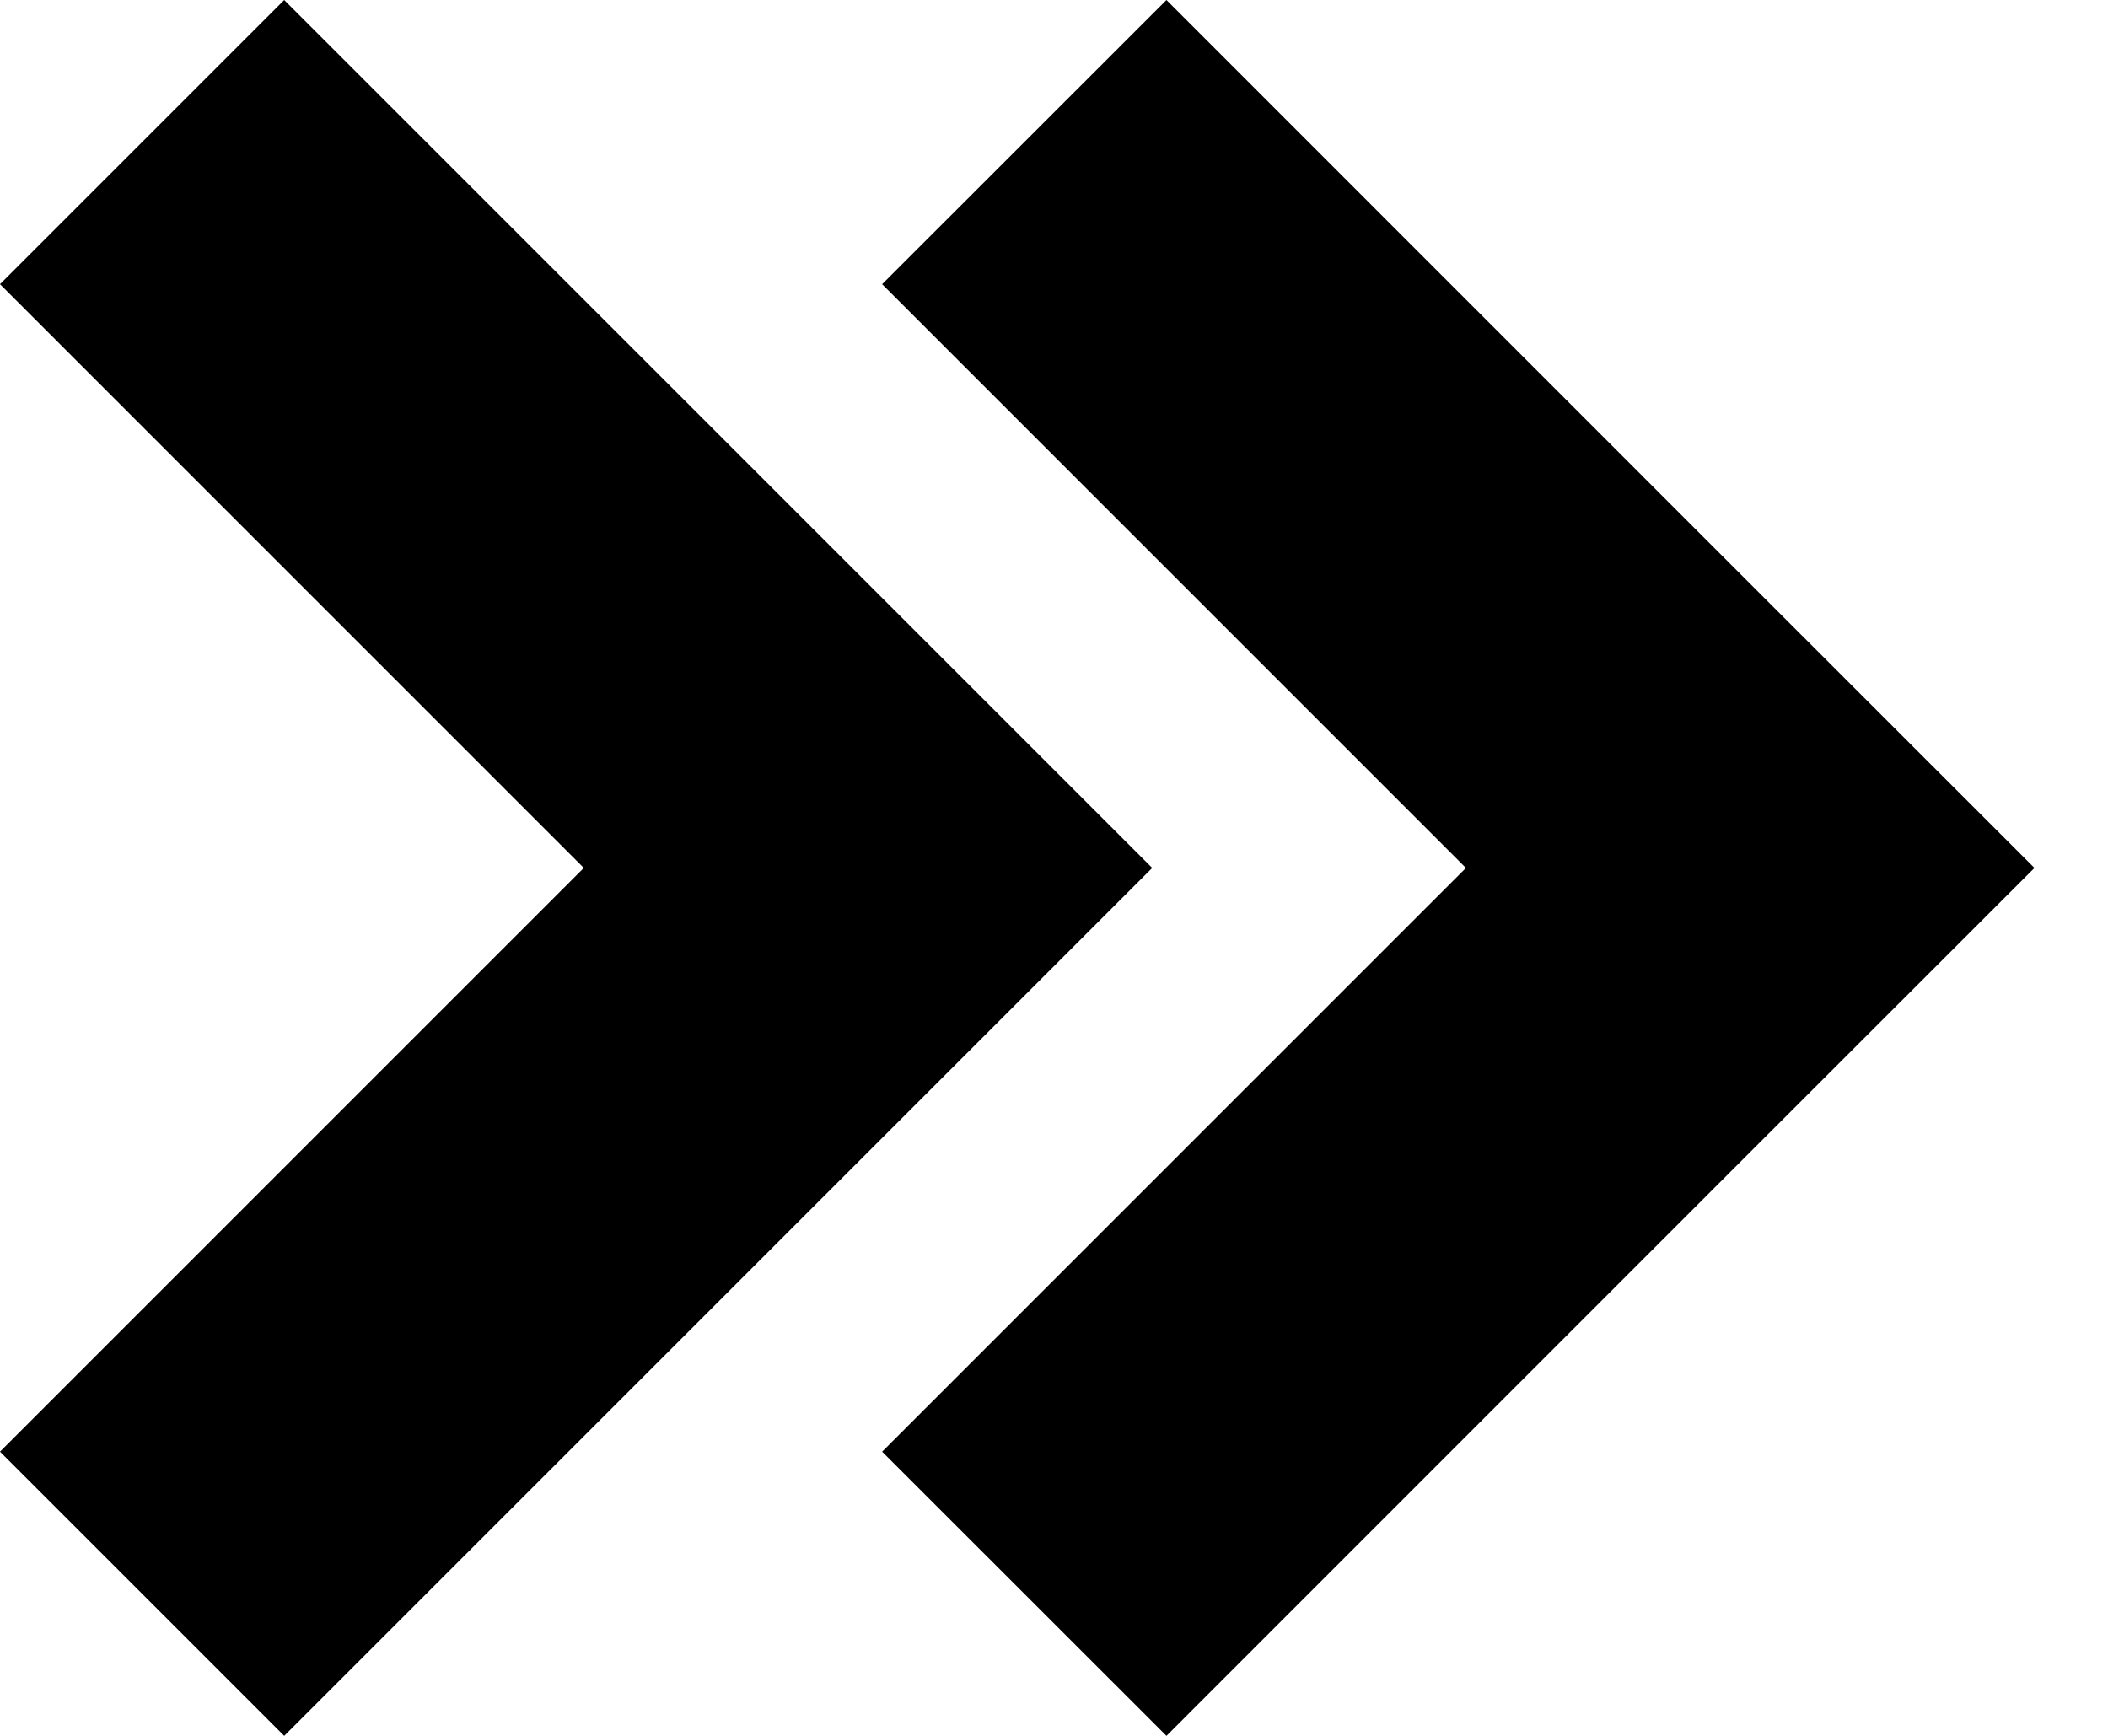
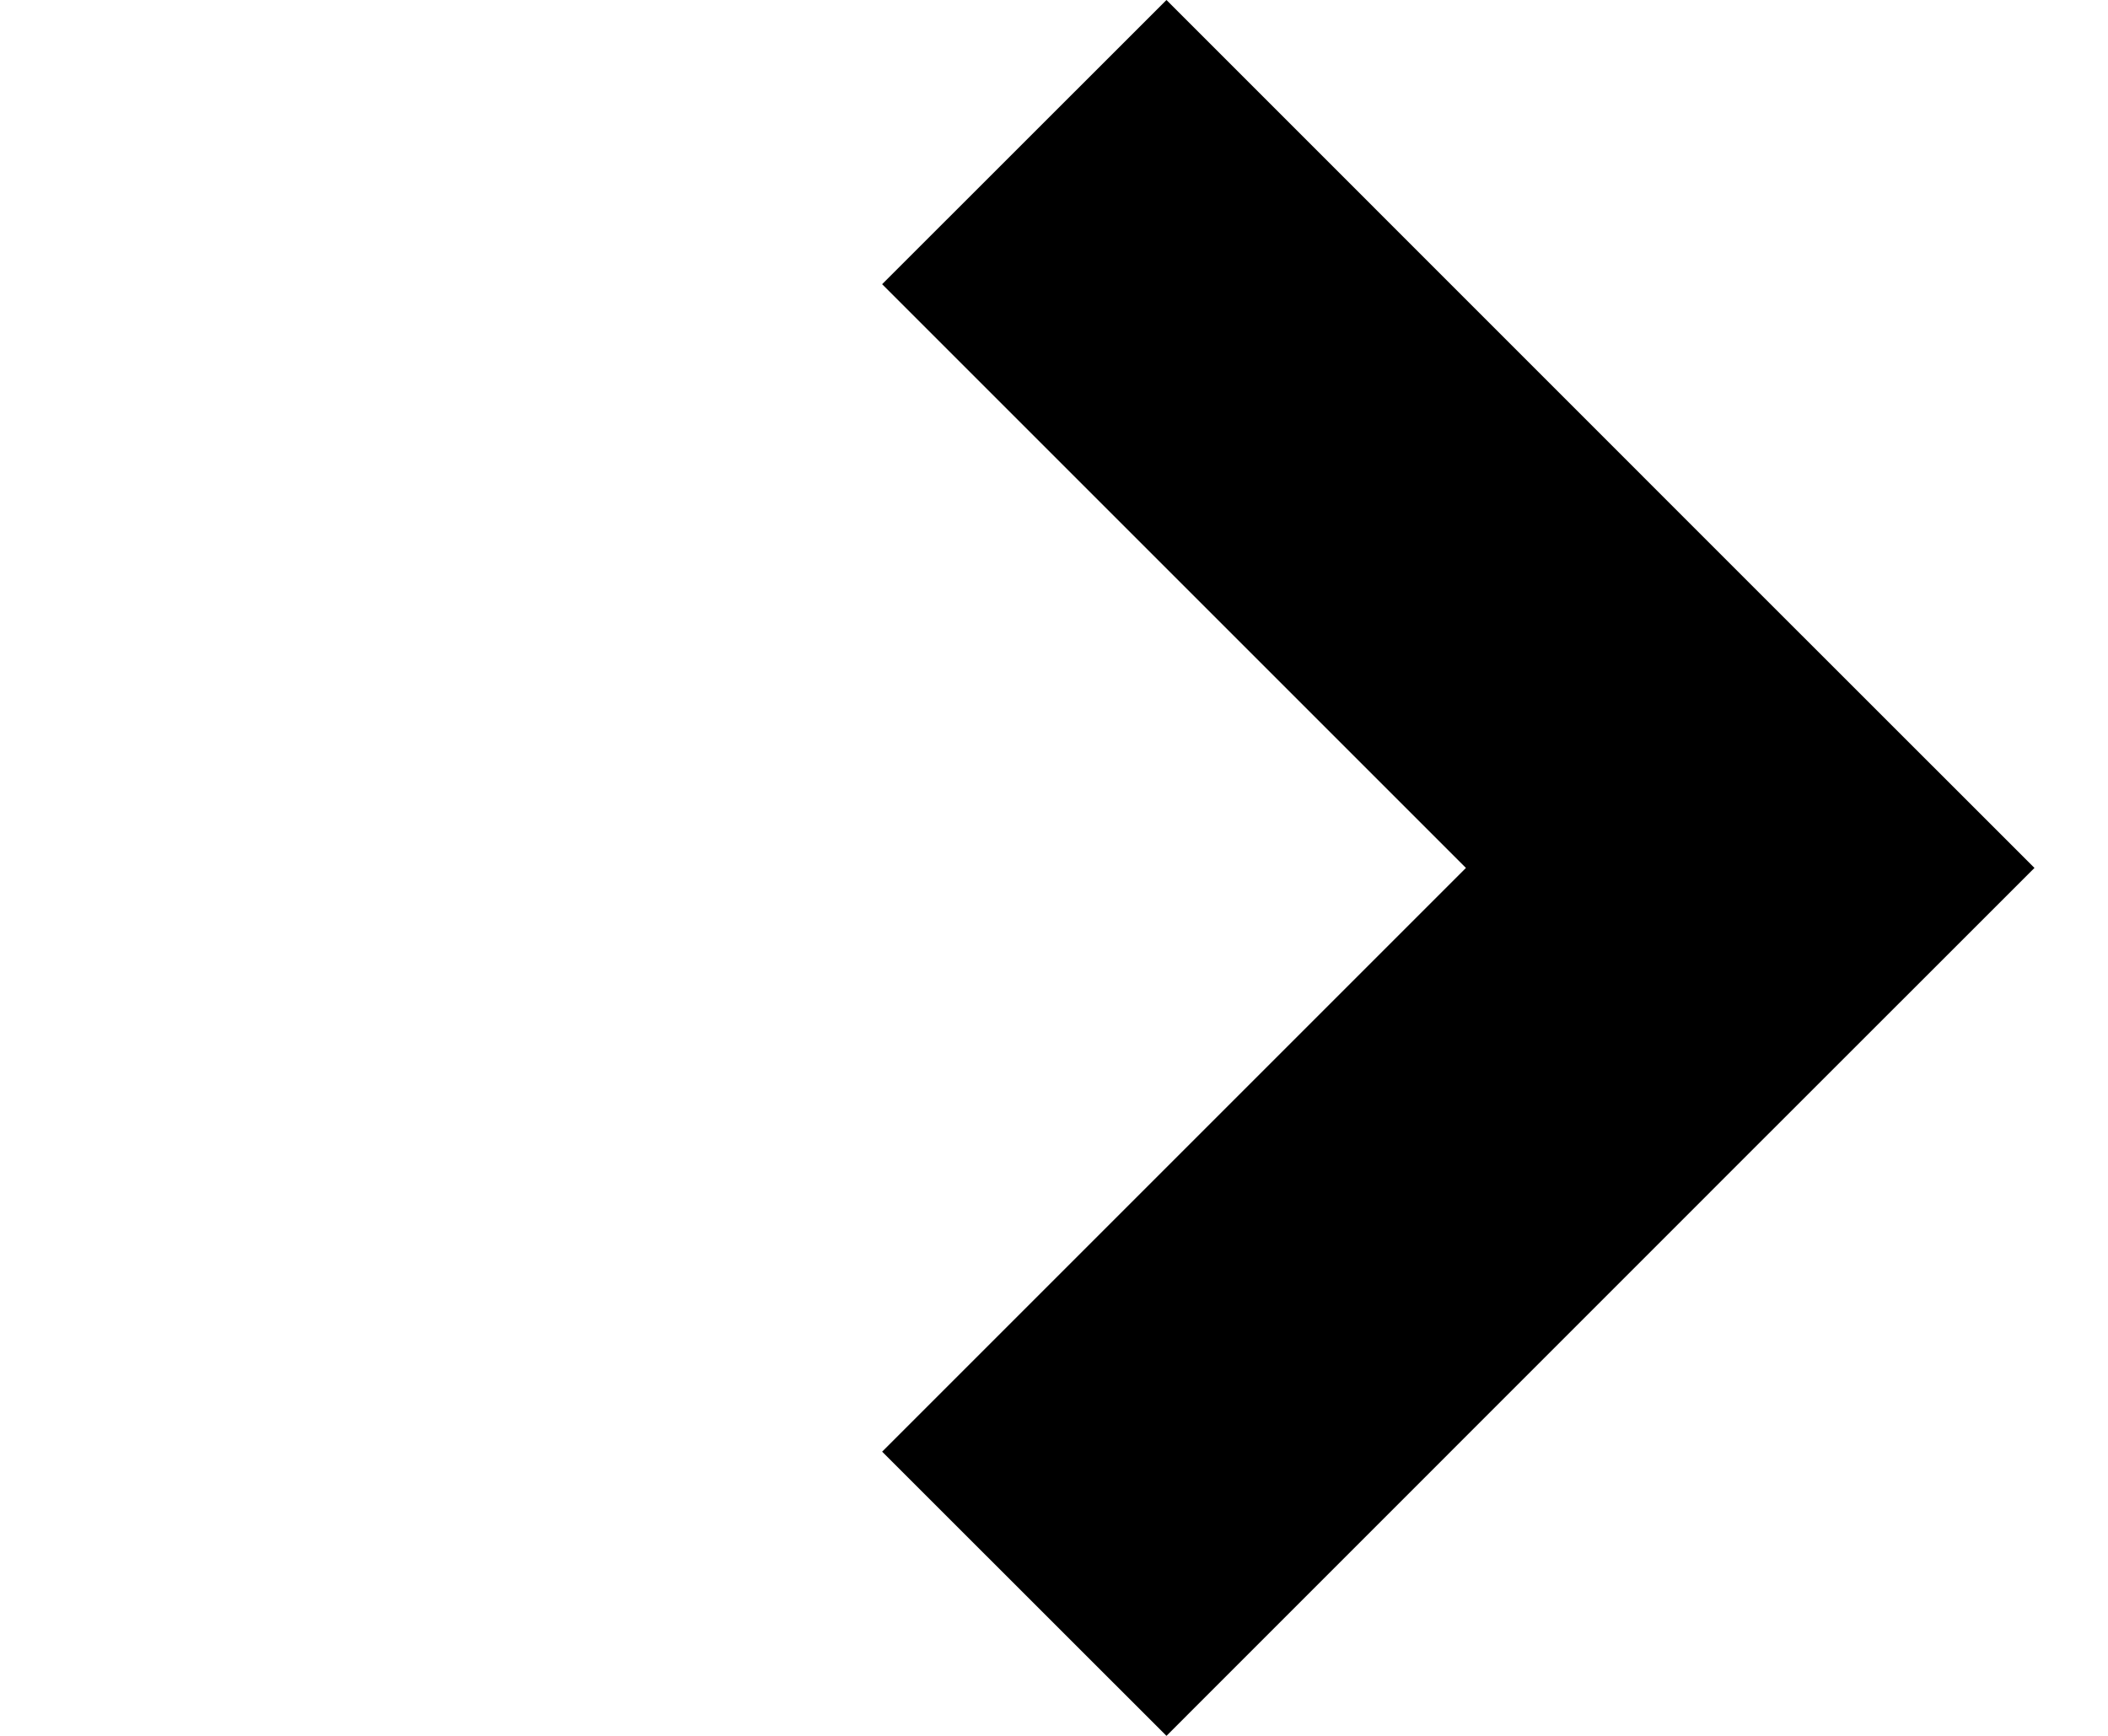
<svg xmlns="http://www.w3.org/2000/svg" width="17" height="14" viewBox="0 0 17 14" fill="none">
  <path d="M14.114 4.708L9.407 0L7.114 2.292L11.822 7L7.114 11.708L9.407 14L14.114 9.292L16.407 7L14.114 4.708Z" fill="black" />
-   <path d="M7 4.708L2.292 0L0 2.292L4.708 7L0 11.708L2.292 14L7 9.292L9.292 7L7 4.708Z" fill="black" />
</svg>